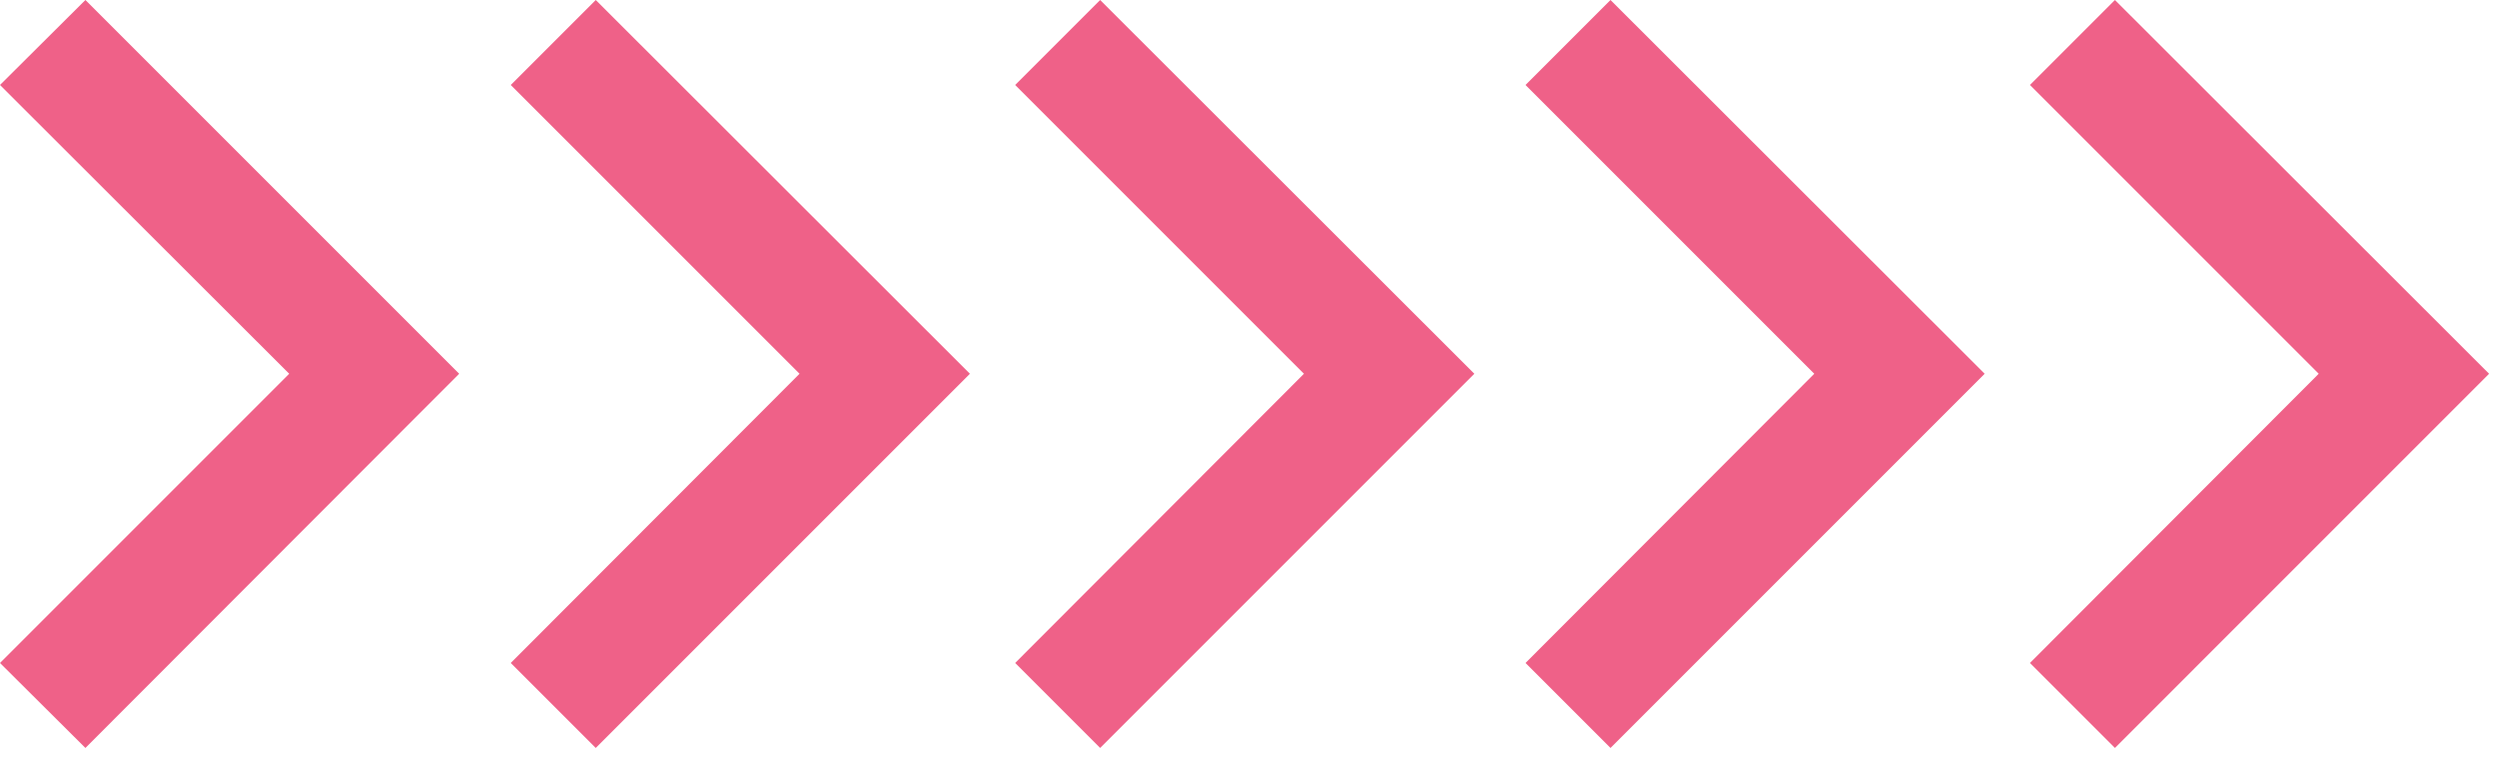
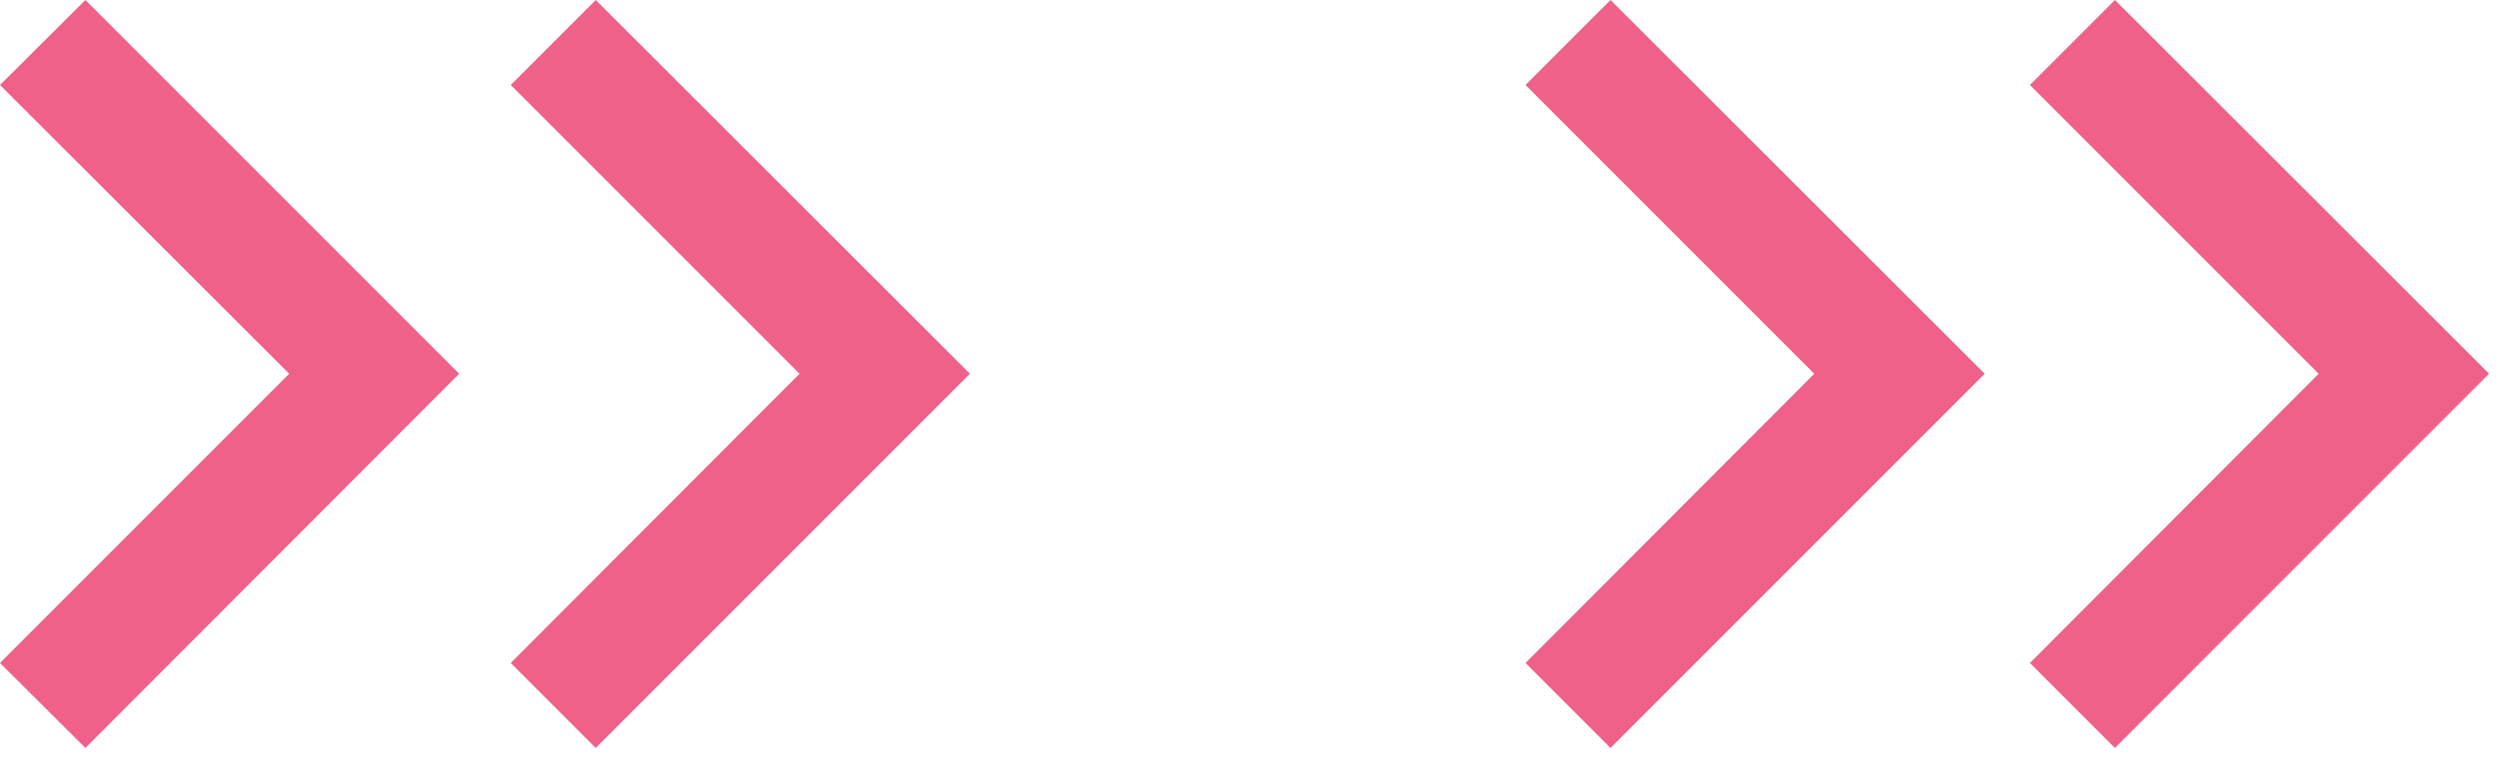
<svg xmlns="http://www.w3.org/2000/svg" width="208" height="63" viewBox="0 0 208 63" fill="none">
-   <path d="M108.489 31.097L84.463 55.159L91.533 62.23L122.666 31.097L91.533 0L84.463 7.071L108.489 31.097Z" fill="#EF6188" />
  <path d="M66.522 31.097L42.495 55.159L49.566 62.23L80.699 31.097L49.566 0L42.495 7.071L66.522 31.097Z" fill="#EF6188" />
  <path d="M24.062 31.097L-5.00644e-05 55.159L7.106 62.23L38.203 31.097L7.106 0L-5.00644e-05 7.071L24.062 31.097Z" fill="#EF6188" />
  <path d="M192.916 31.097L168.89 55.159L175.961 62.23L207.093 31.097L175.961 0L168.89 7.071L192.916 31.097Z" fill="#EF6188" />
  <path d="M150.949 31.097L126.923 55.159L133.994 62.23L165.126 31.097L133.994 0L126.923 7.071L150.949 31.097Z" fill="#EF6188" />
</svg>